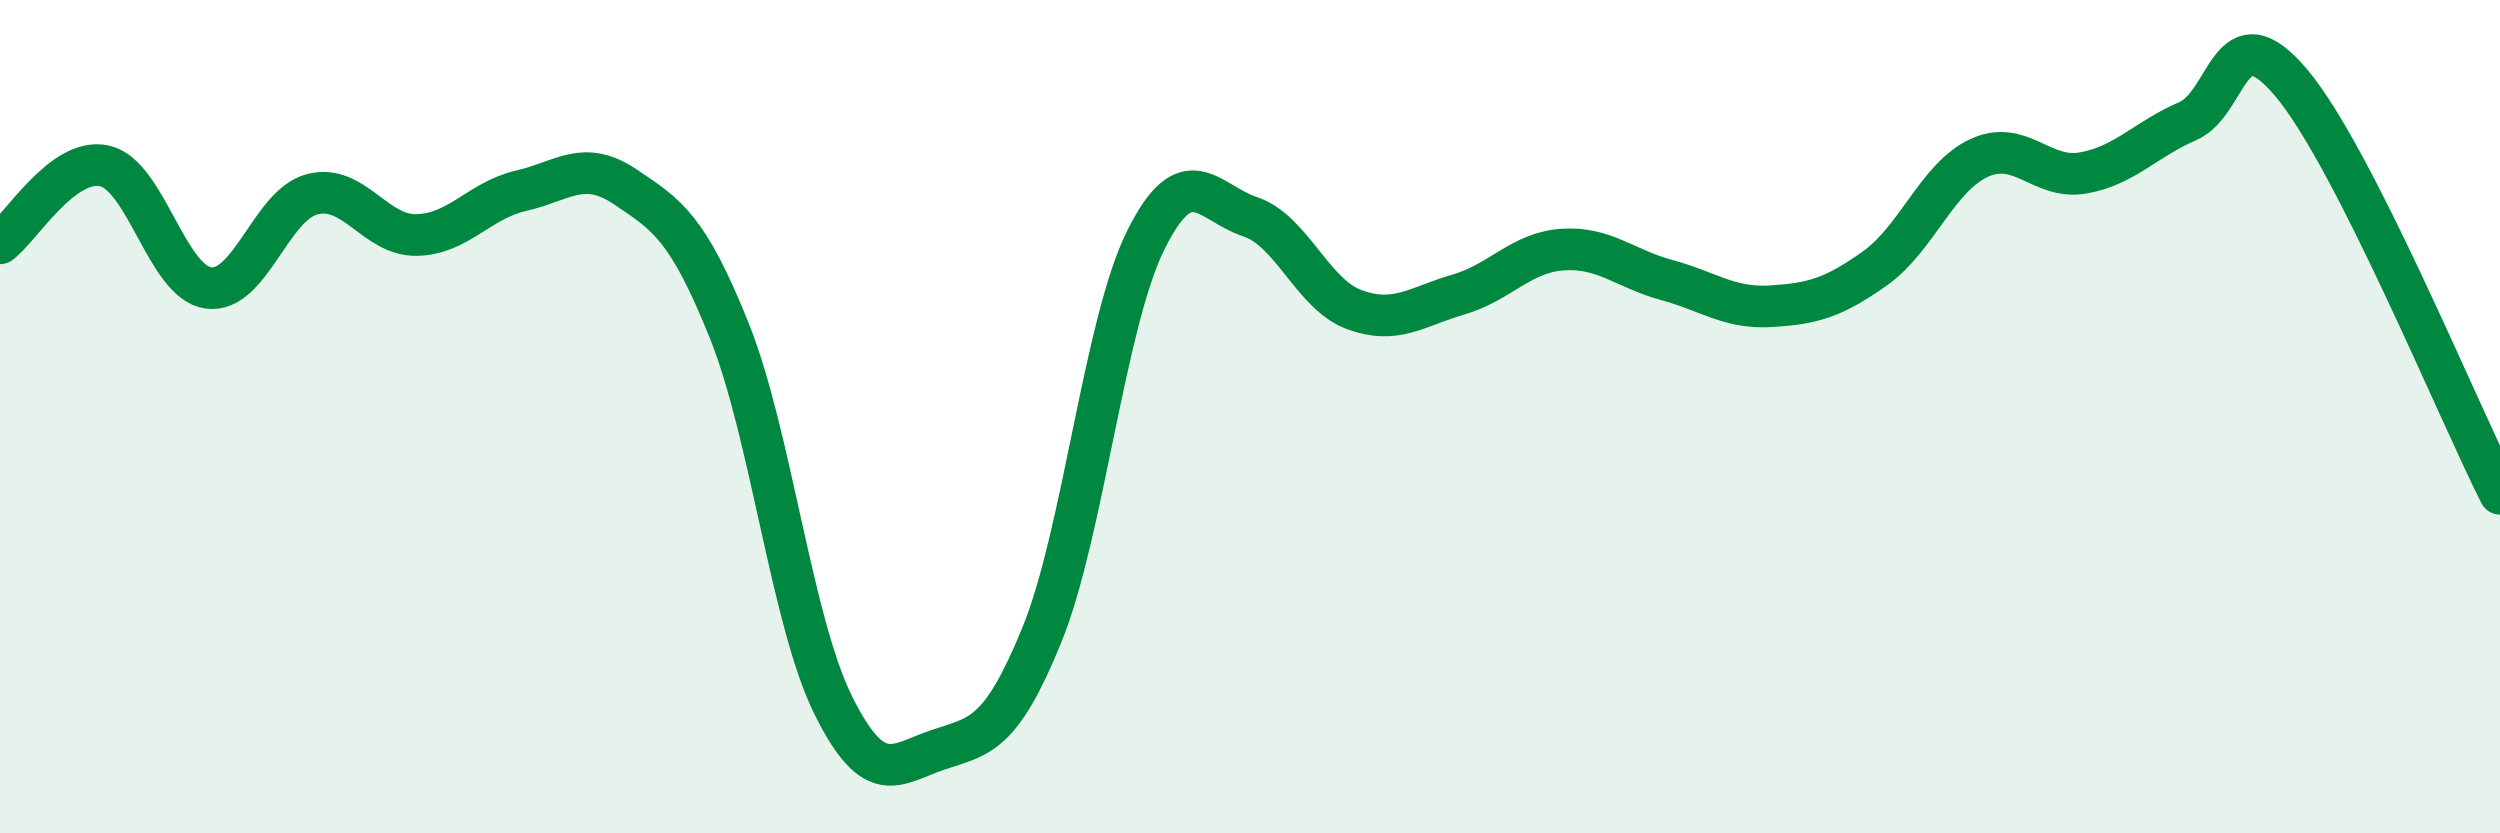
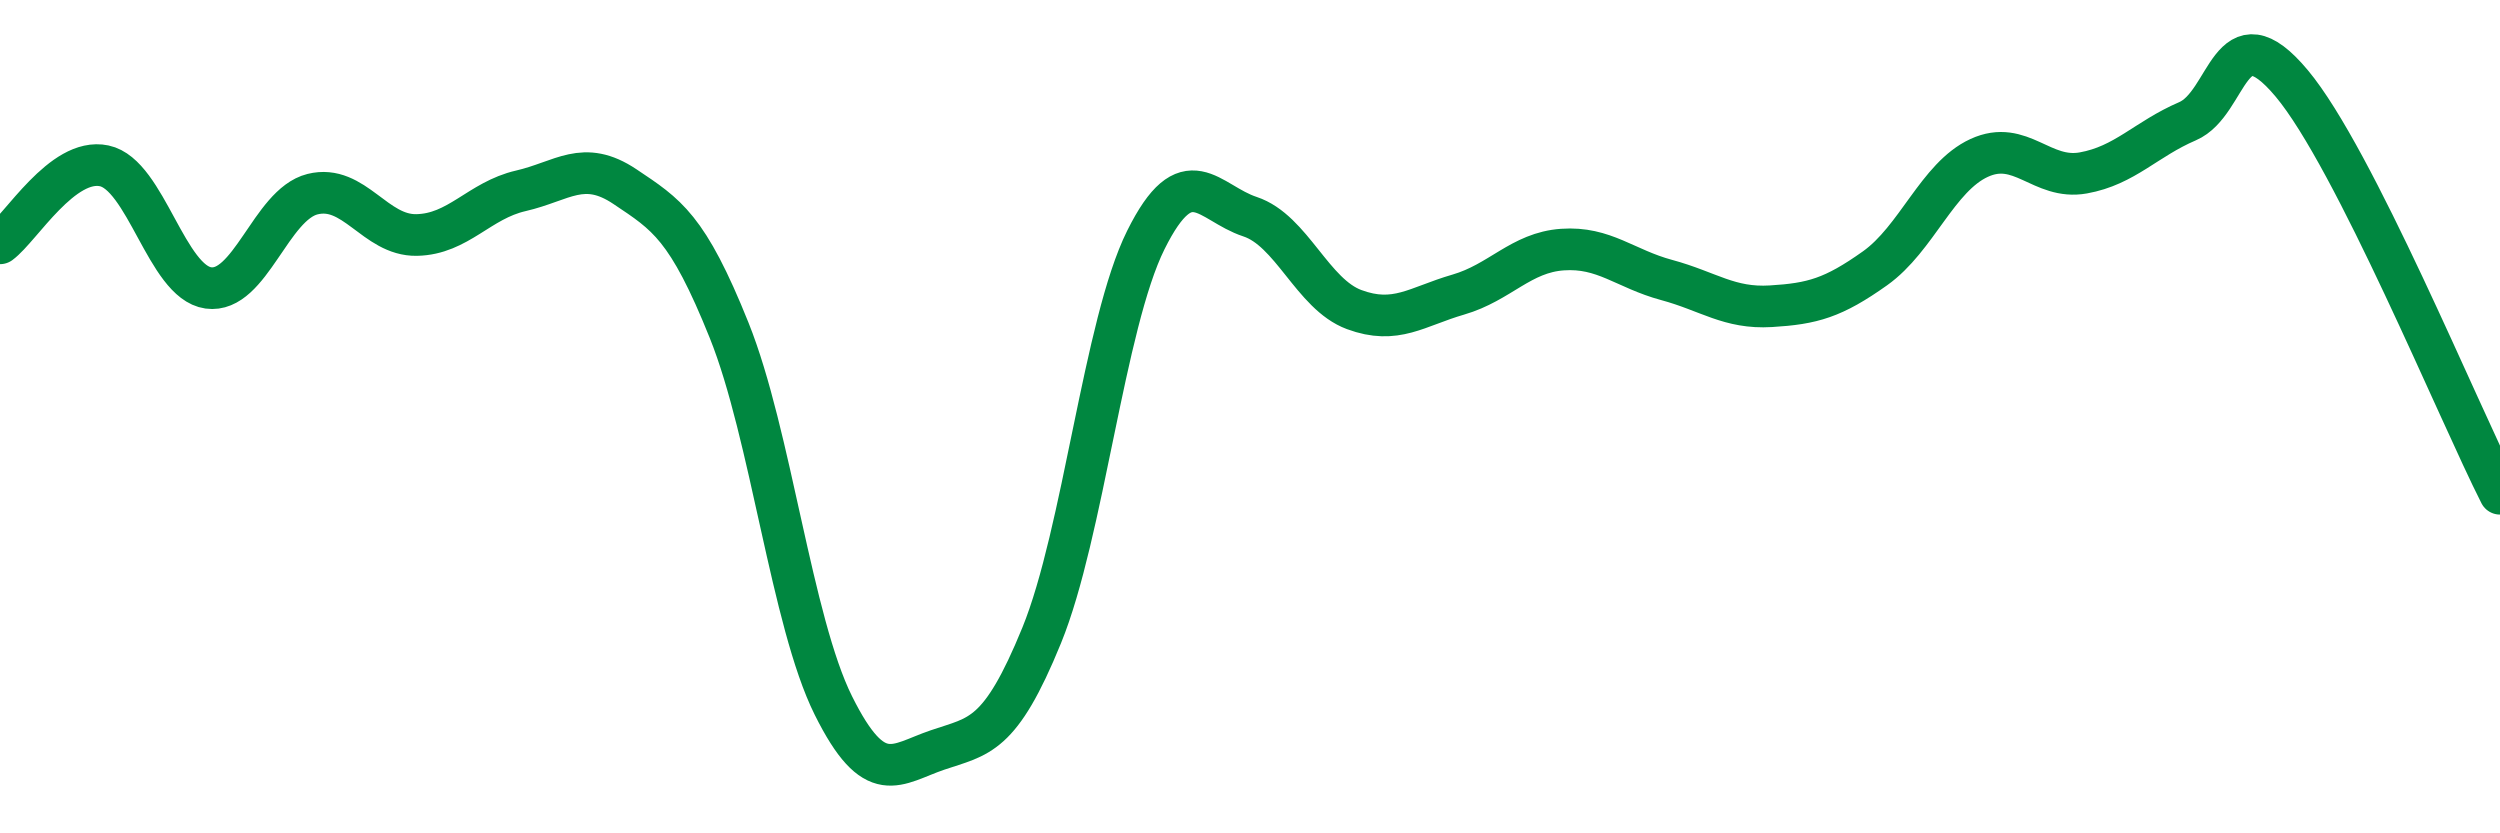
<svg xmlns="http://www.w3.org/2000/svg" width="60" height="20" viewBox="0 0 60 20">
-   <path d="M 0,5.84 C 0.5,5.47 1.5,3.77 2.5,3.98 C 3.5,4.19 4,6.77 5,6.91 C 6,7.05 6.5,4.91 7.5,4.66 C 8.5,4.41 9,5.66 10,5.64 C 11,5.62 11.5,4.81 12.5,4.58 C 13.5,4.35 14,3.81 15,4.48 C 16,5.15 16.5,5.44 17.5,7.93 C 18.5,10.42 19,14.92 20,16.93 C 21,18.94 21.5,18.34 22.5,18 C 23.5,17.66 24,17.7 25,15.25 C 26,12.8 26.5,7.77 27.5,5.76 C 28.5,3.75 29,4.87 30,5.2 C 31,5.53 31.5,7.06 32.5,7.43 C 33.5,7.8 34,7.36 35,7.07 C 36,6.78 36.5,6.06 37.5,5.99 C 38.5,5.92 39,6.45 40,6.72 C 41,6.99 41.5,7.41 42.5,7.35 C 43.5,7.29 44,7.15 45,6.44 C 46,5.73 46.5,4.25 47.5,3.79 C 48.5,3.33 49,4.33 50,4.15 C 51,3.97 51.5,3.34 52.5,2.91 C 53.5,2.48 53.5,0.21 55,2 C 56.5,3.79 59,9.88 60,11.85L60 20L0 20Z" fill="#008740" opacity="0.1" stroke-linecap="round" stroke-linejoin="round" />
  <path d="M 0,5.84 C 0.5,5.47 1.5,3.77 2.5,3.98 C 3.5,4.19 4,6.77 5,6.91 C 6,7.05 6.5,4.91 7.5,4.66 C 8.5,4.41 9,5.66 10,5.64 C 11,5.62 11.5,4.81 12.5,4.58 C 13.5,4.35 14,3.81 15,4.48 C 16,5.15 16.5,5.44 17.5,7.93 C 18.5,10.42 19,14.92 20,16.93 C 21,18.94 21.5,18.34 22.5,18 C 23.5,17.66 24,17.7 25,15.25 C 26,12.8 26.5,7.77 27.5,5.76 C 28.5,3.75 29,4.87 30,5.2 C 31,5.53 31.5,7.06 32.5,7.43 C 33.5,7.8 34,7.36 35,7.07 C 36,6.78 36.5,6.06 37.5,5.99 C 38.5,5.92 39,6.45 40,6.72 C 41,6.99 41.5,7.41 42.5,7.35 C 43.5,7.29 44,7.15 45,6.44 C 46,5.73 46.5,4.25 47.5,3.79 C 48.5,3.33 49,4.33 50,4.15 C 51,3.97 51.5,3.34 52.5,2.91 C 53.5,2.48 53.5,0.21 55,2 C 56.5,3.79 59,9.88 60,11.85" stroke="#008740" stroke-width="1" fill="none" stroke-linecap="round" stroke-linejoin="round" />
</svg>